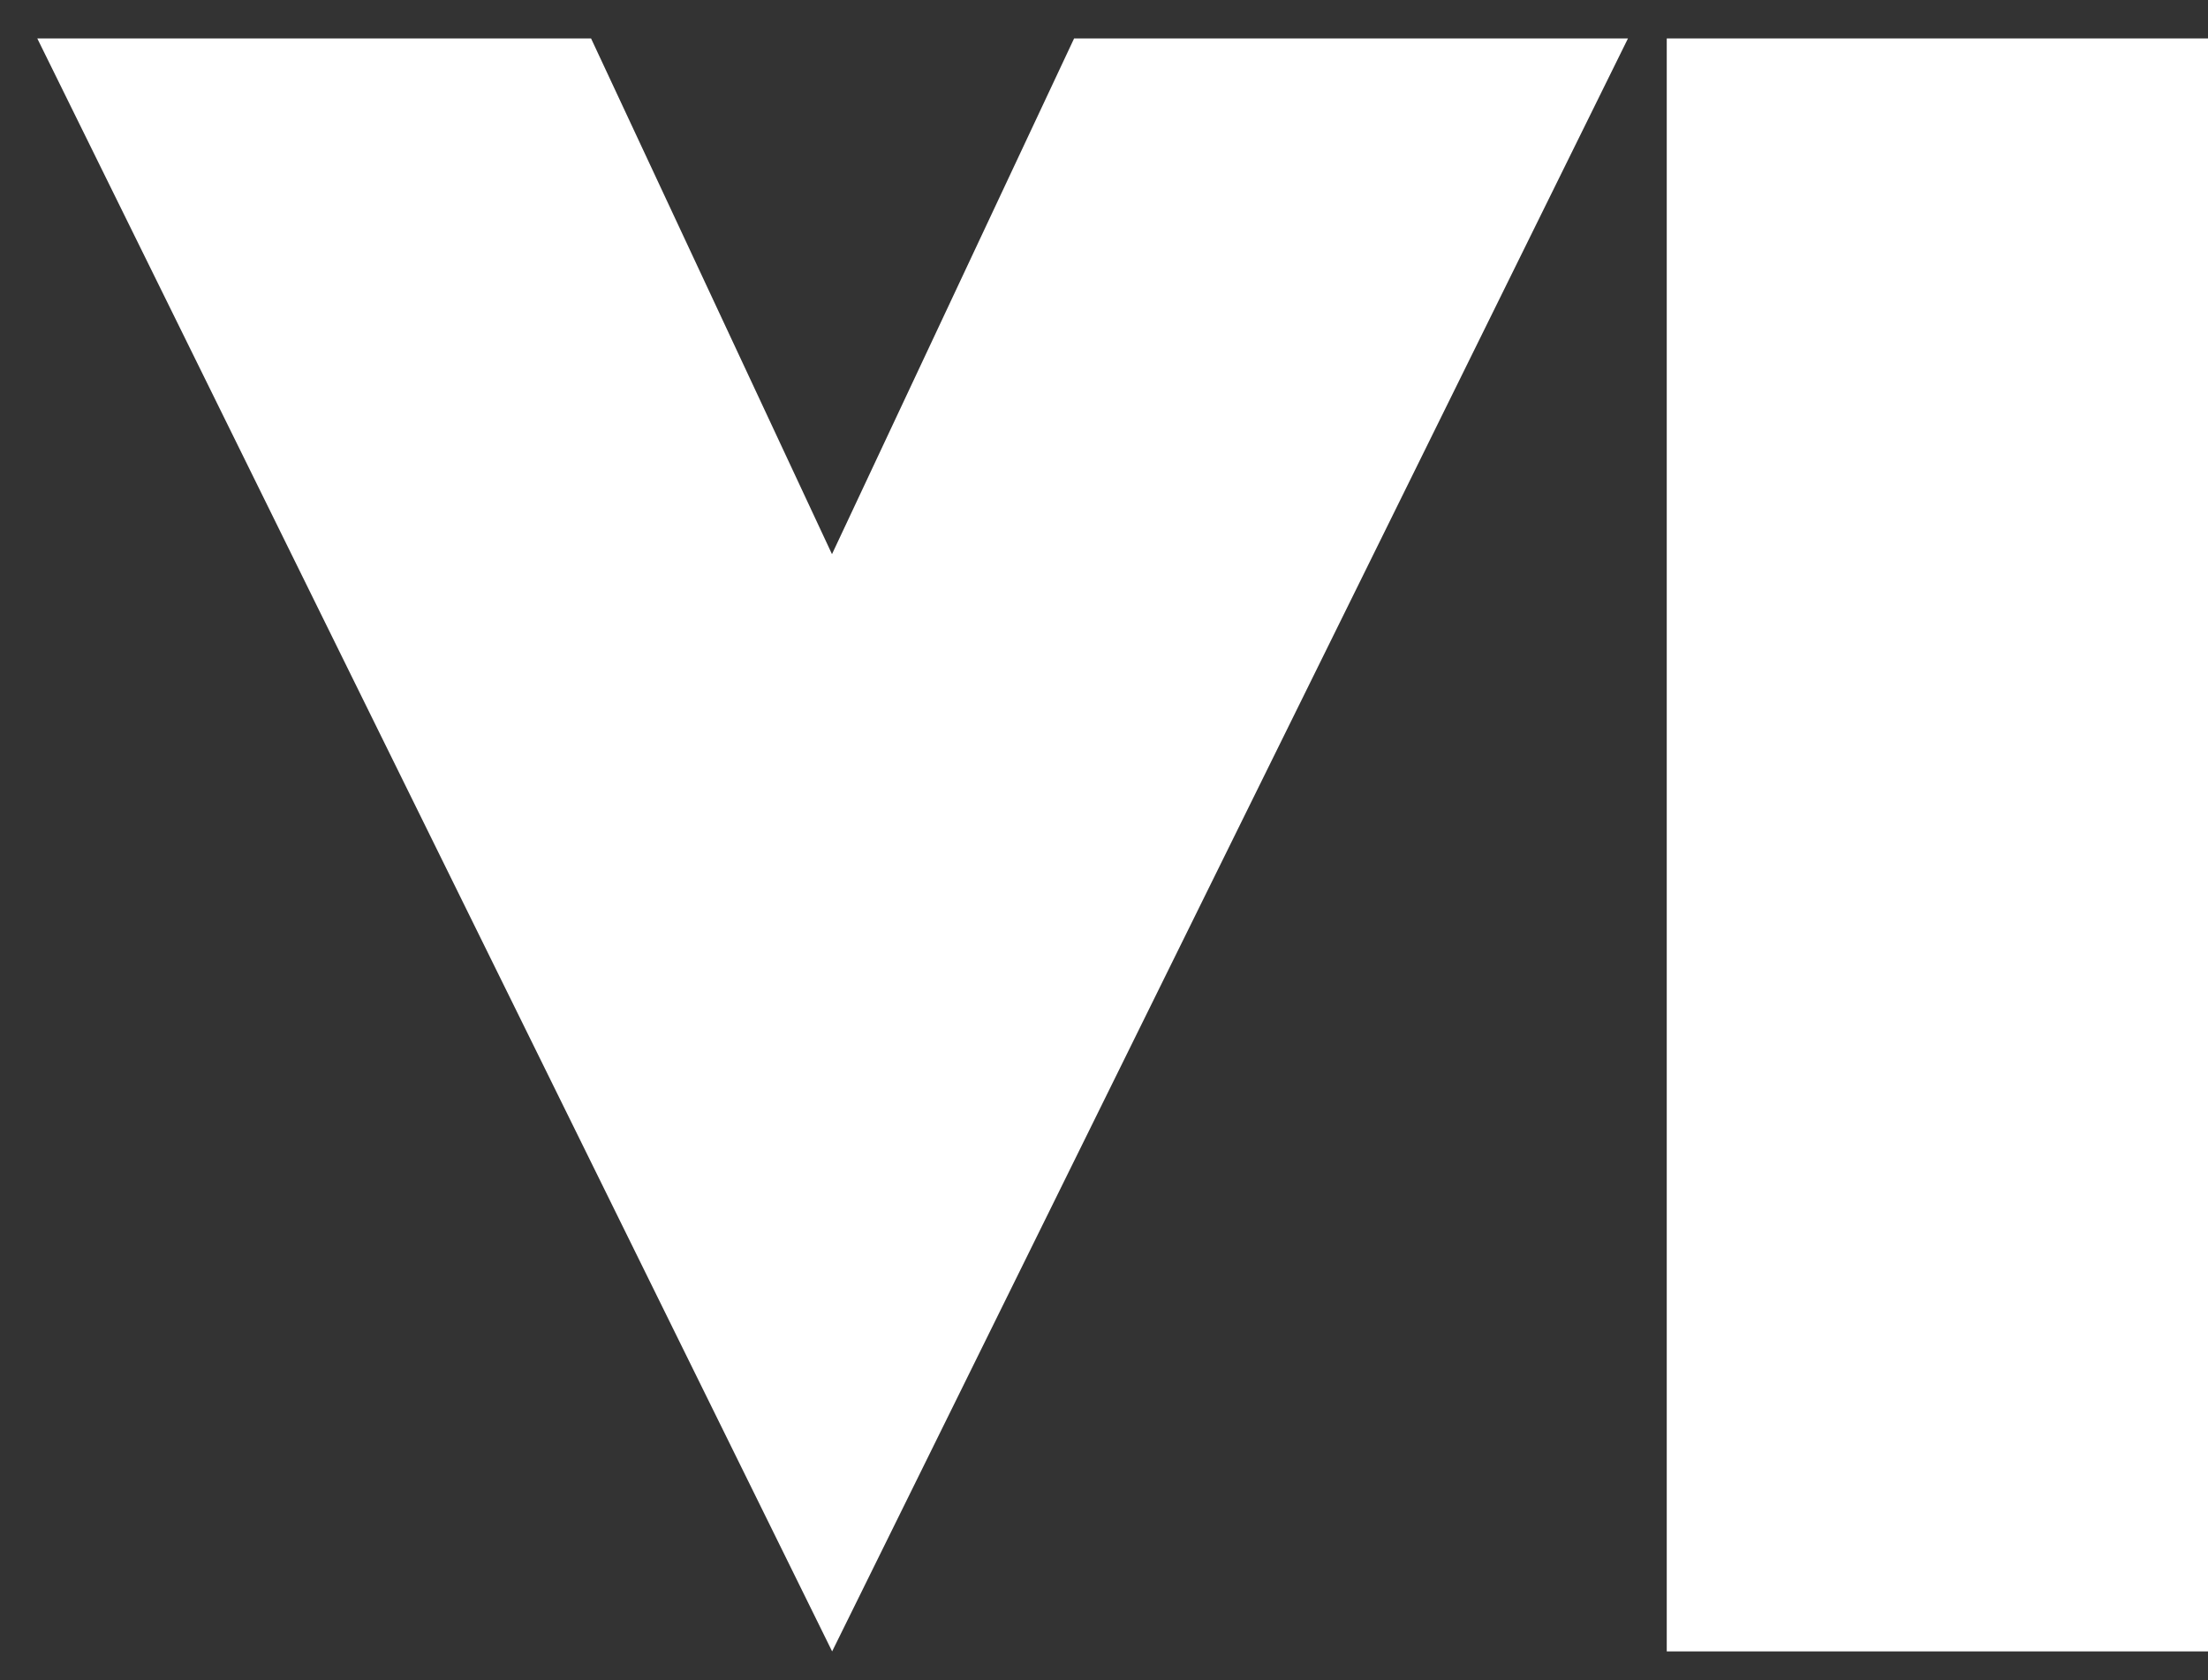
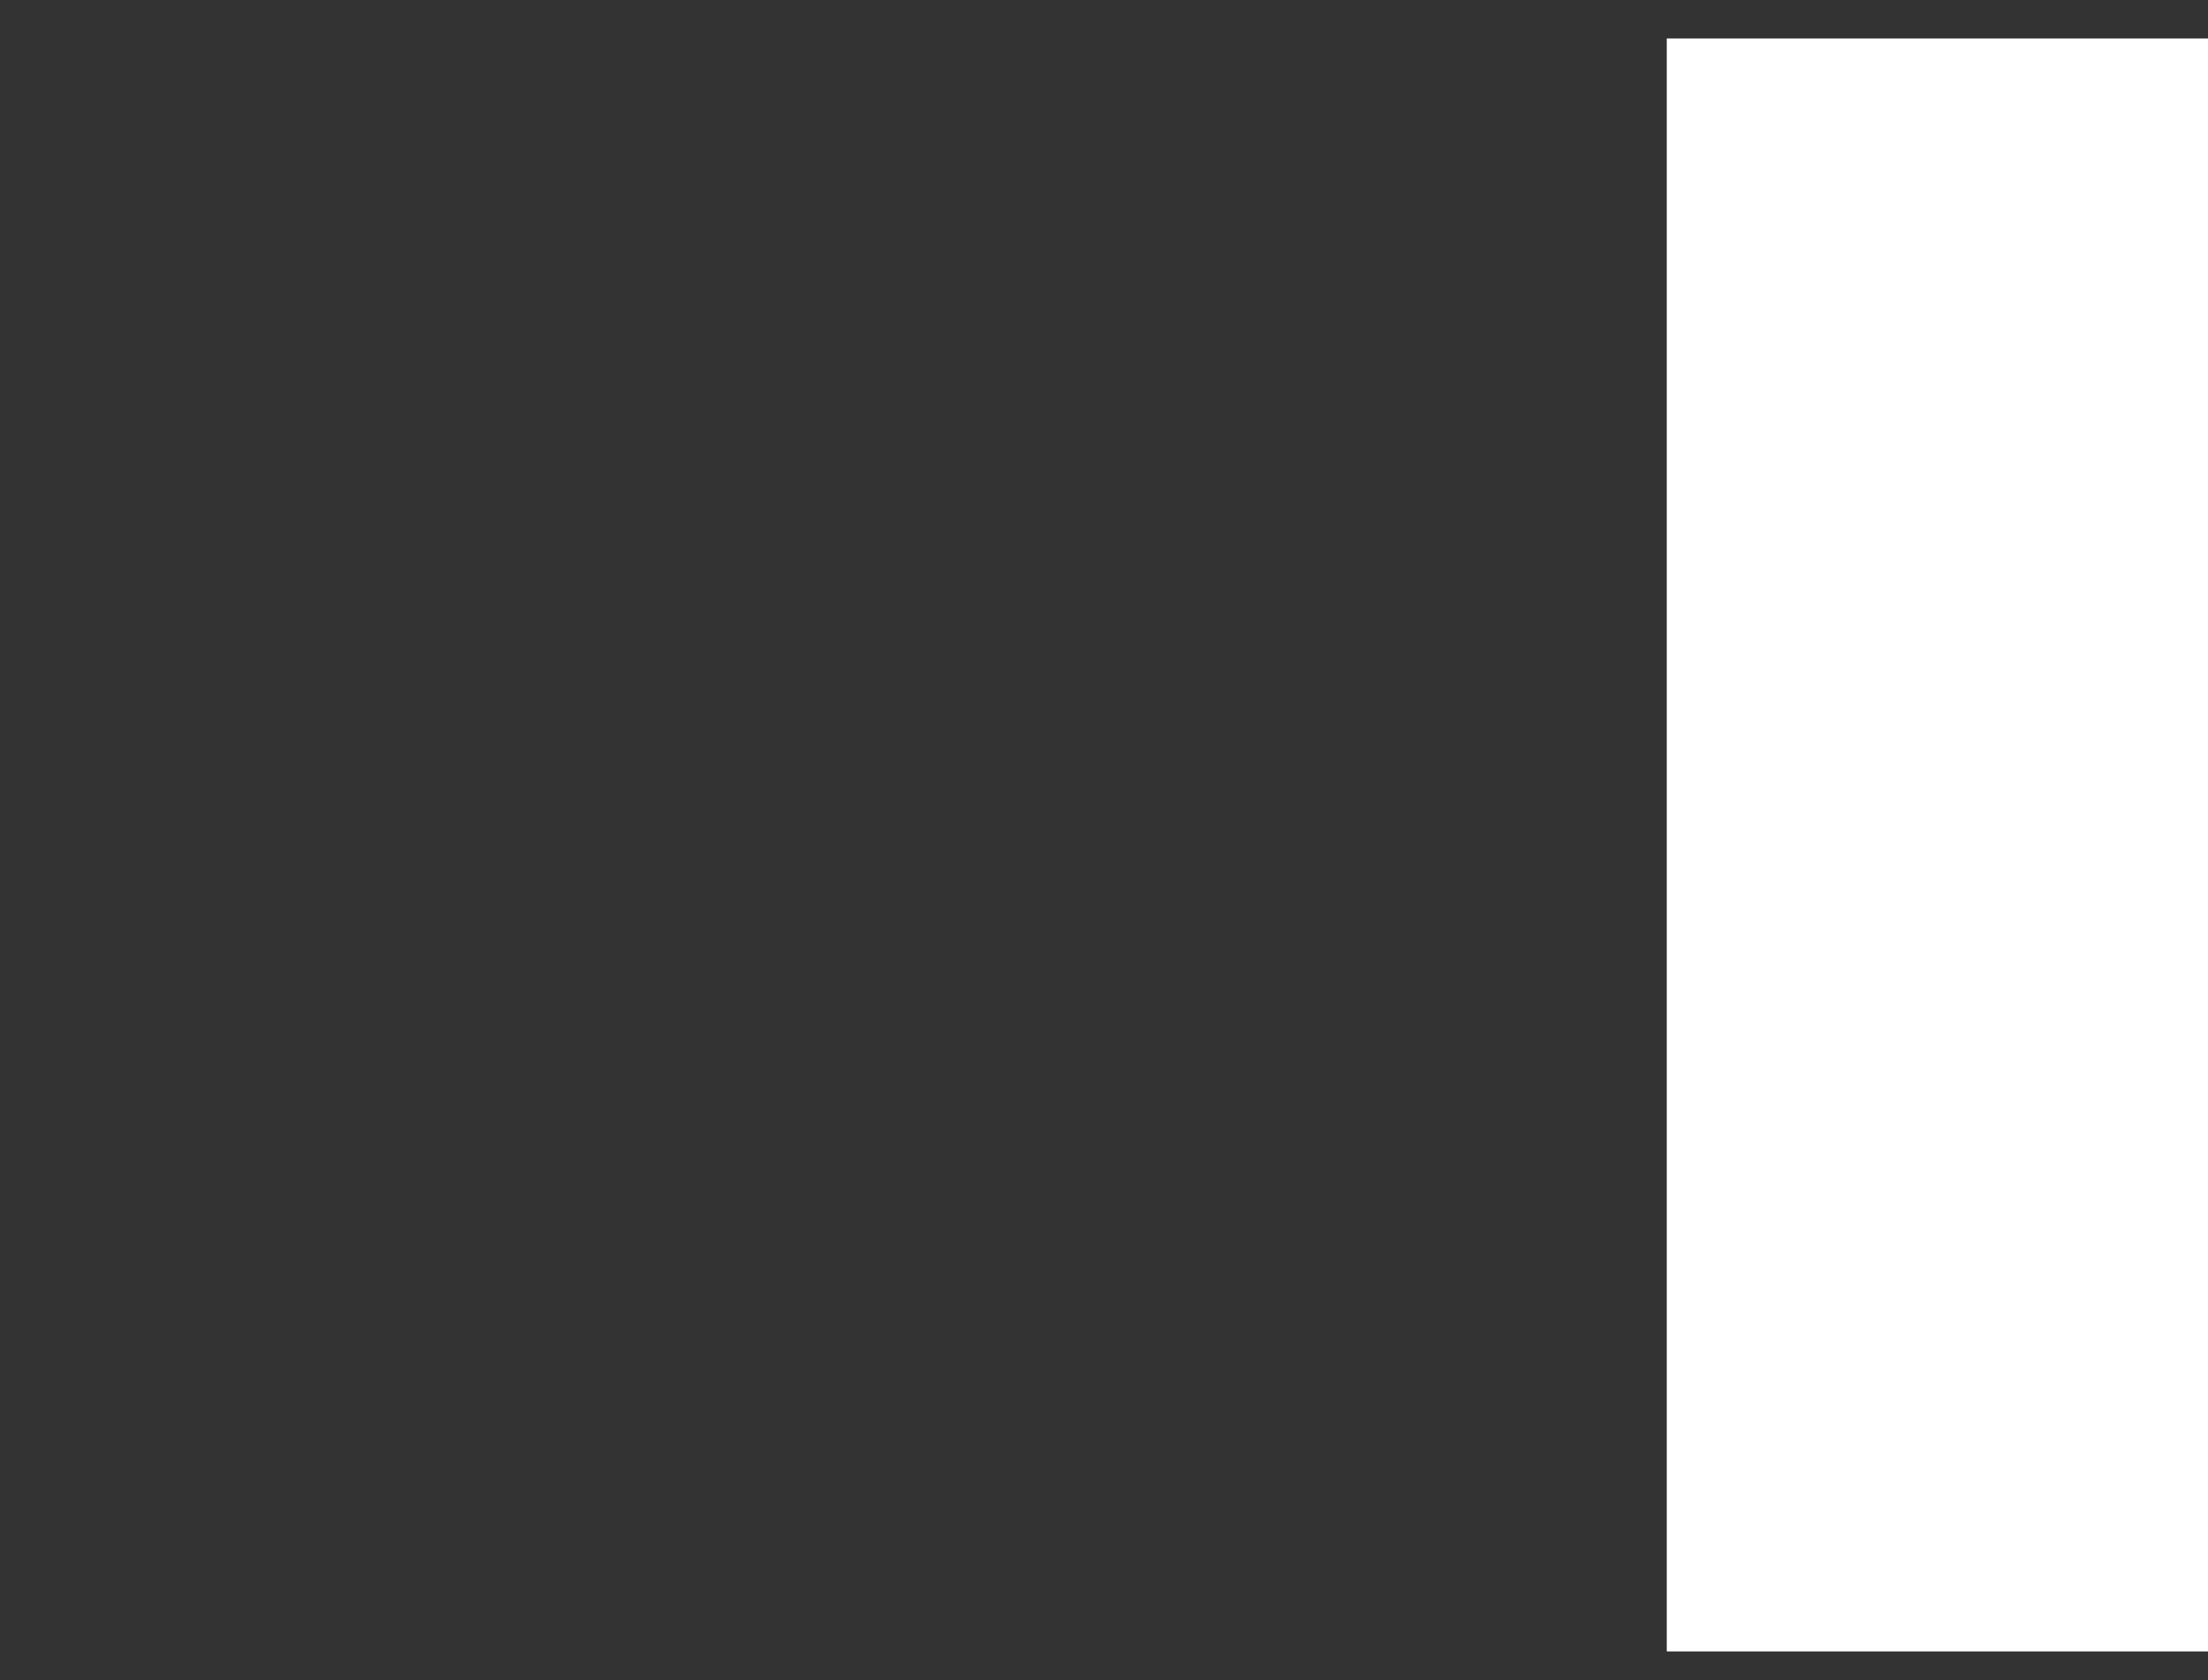
<svg xmlns="http://www.w3.org/2000/svg" fill="none" height="100%" width="100%" viewBox="0 0 46 35" class="_1o5pgyxd _1o5pgyxe _1n4m2yu0" aria-hidden="true" focusable="false">
  <rect x="0" y="0" width="46" height="35" fill="#333333" stroke="none" />
  <path d="M46.266 0.801H34.724V34.401H46.266V0.801Z" fill="white" />
-   <path d="M33.916 0.801L17.336 34.401L0.777 0.801H12.314L17.333 11.544L22.377 0.801H33.916Z" fill="white" />
  <path d="M46.919 1.439C47.006 1.439 47.049 1.475 47.049 1.546C47.049 1.605 47.016 1.639 46.949 1.647L47.057 1.812H46.994L46.891 1.651H46.828V1.812H46.769V1.439H46.919H46.919ZM46.896 1.605C46.932 1.605 46.956 1.6 46.97 1.591C46.983 1.581 46.99 1.566 46.99 1.543C46.99 1.505 46.963 1.486 46.91 1.486H46.828V1.605H46.896Z" fill="white" />
  <path d="M46.896 1.948C46.715 1.948 46.568 1.804 46.568 1.626C46.568 1.449 46.715 1.305 46.896 1.305C47.077 1.305 47.224 1.449 47.224 1.626C47.224 1.804 47.077 1.948 46.896 1.948ZM46.896 1.355C46.744 1.355 46.62 1.477 46.62 1.626C46.62 1.776 46.744 1.898 46.896 1.898C47.049 1.898 47.173 1.776 47.173 1.626C47.173 1.477 47.049 1.355 46.896 1.355Z" fill="white" />
</svg>